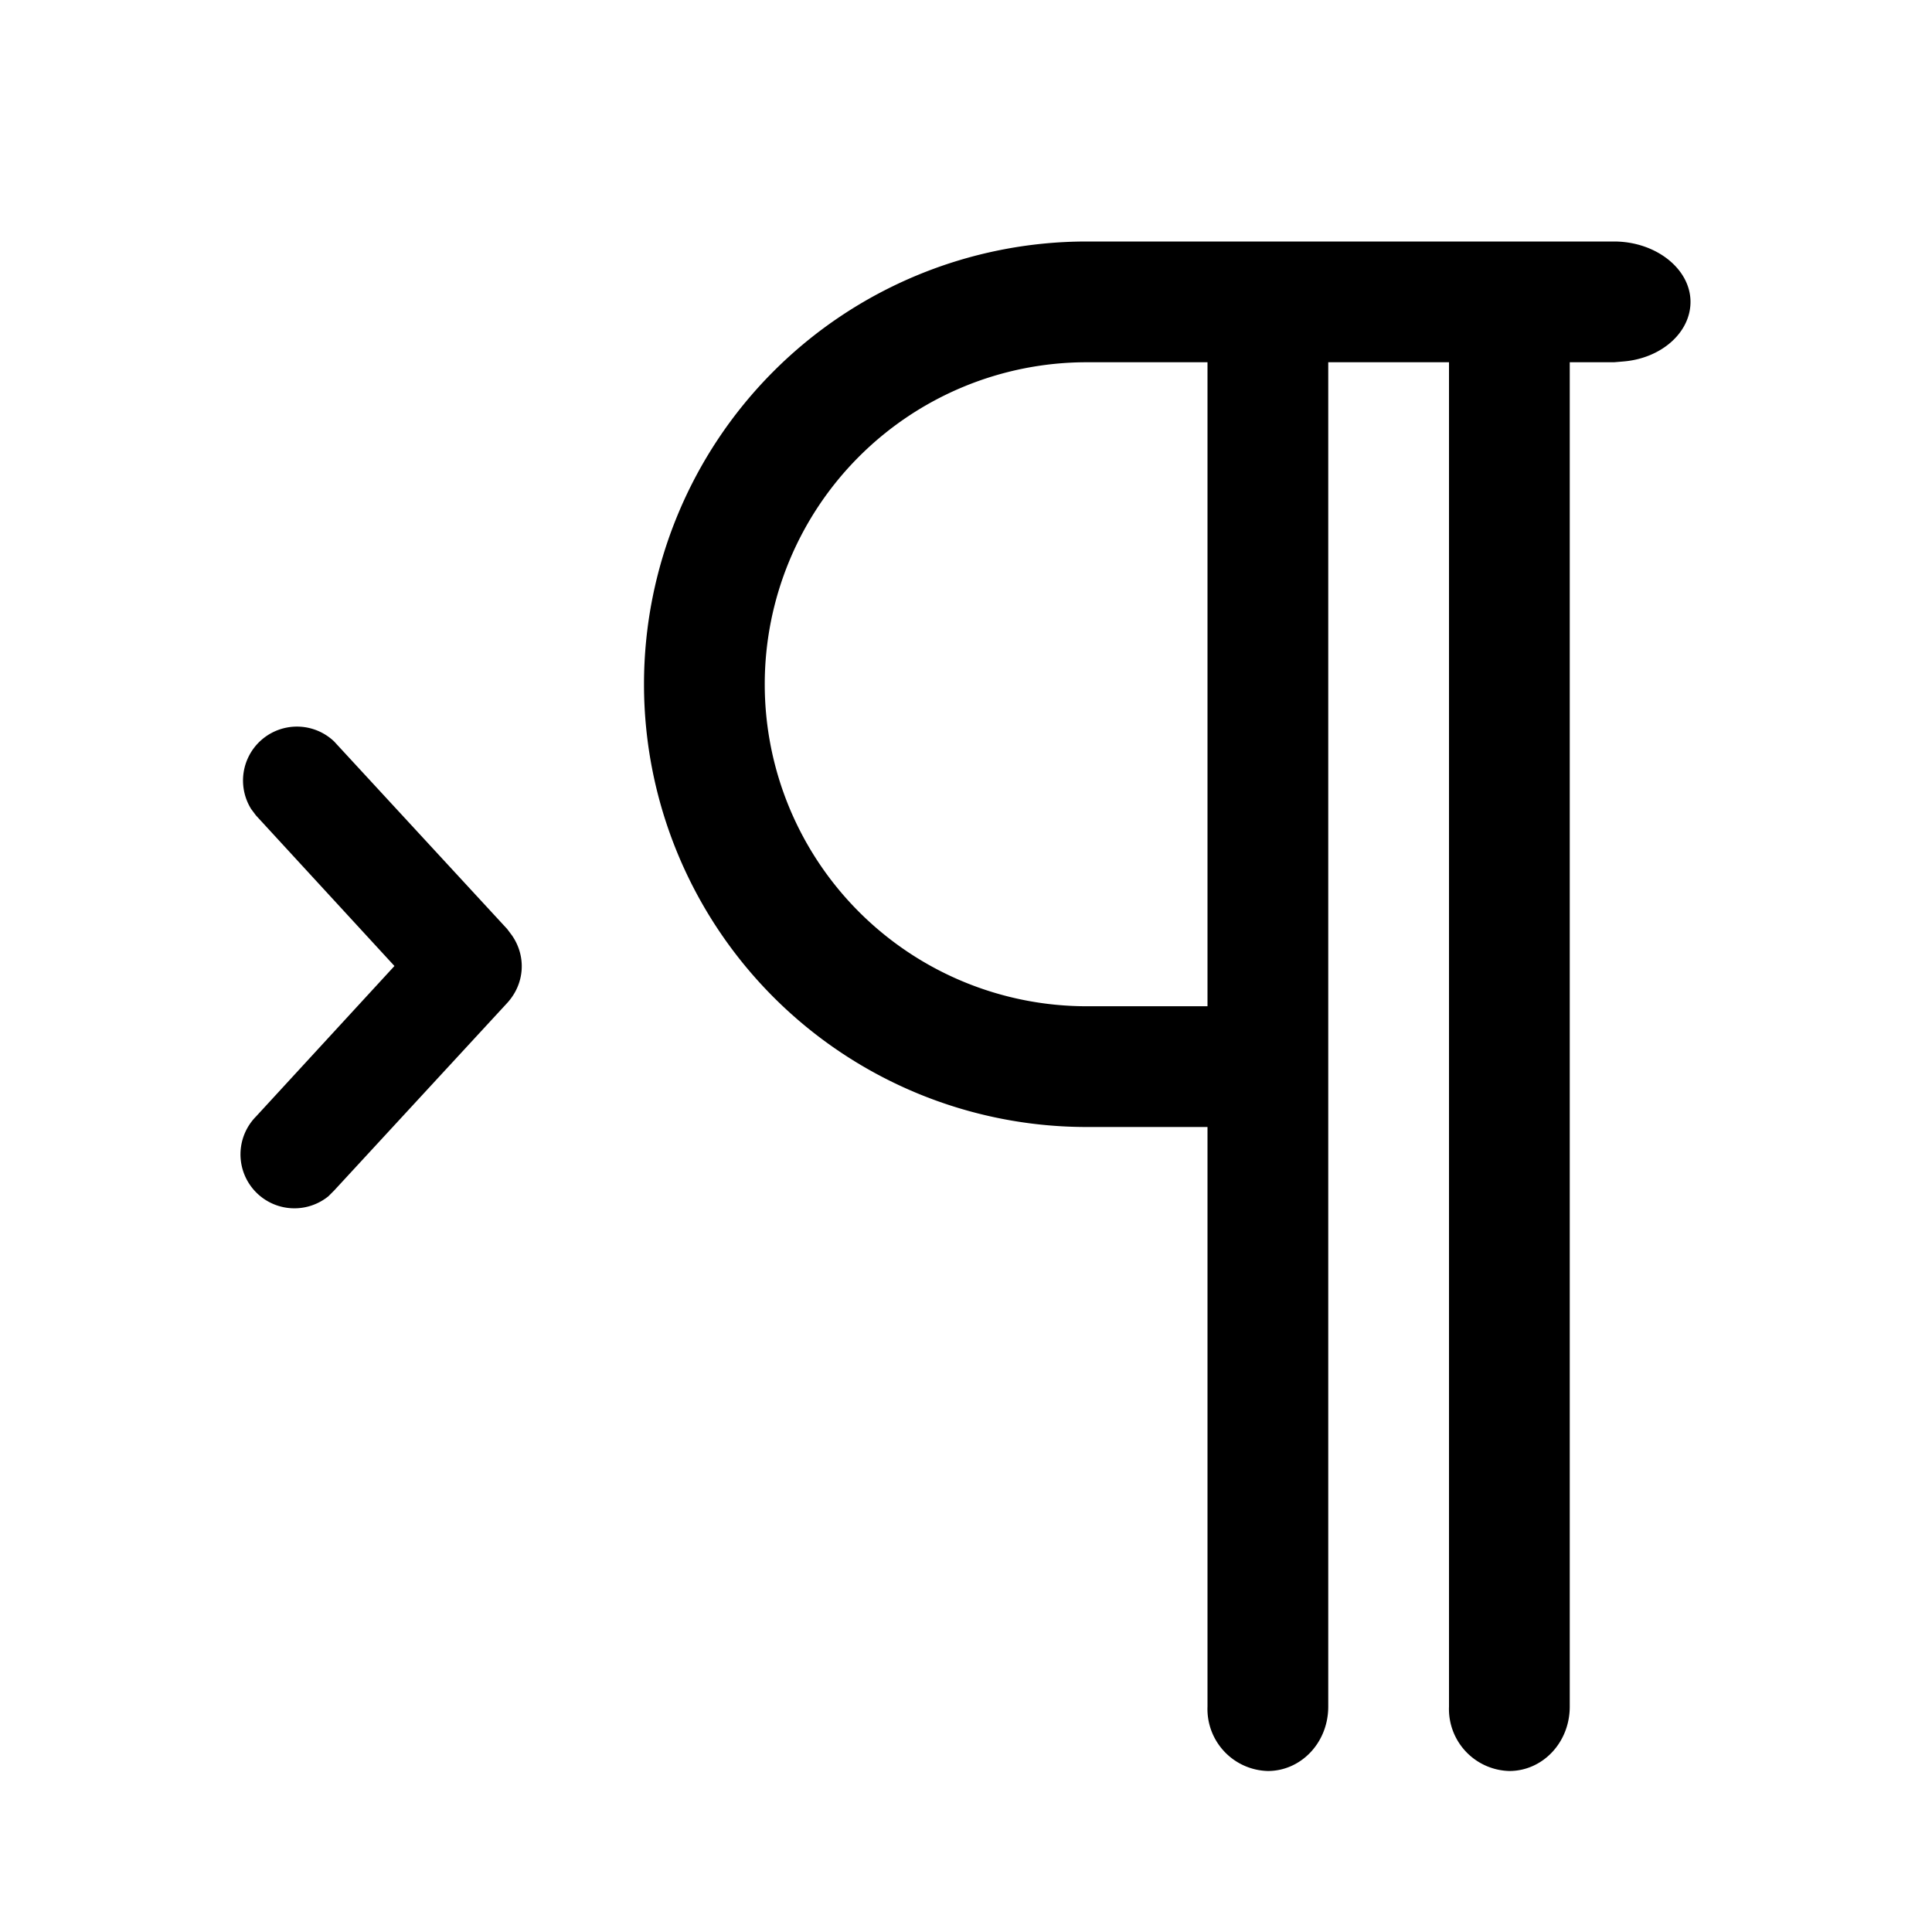
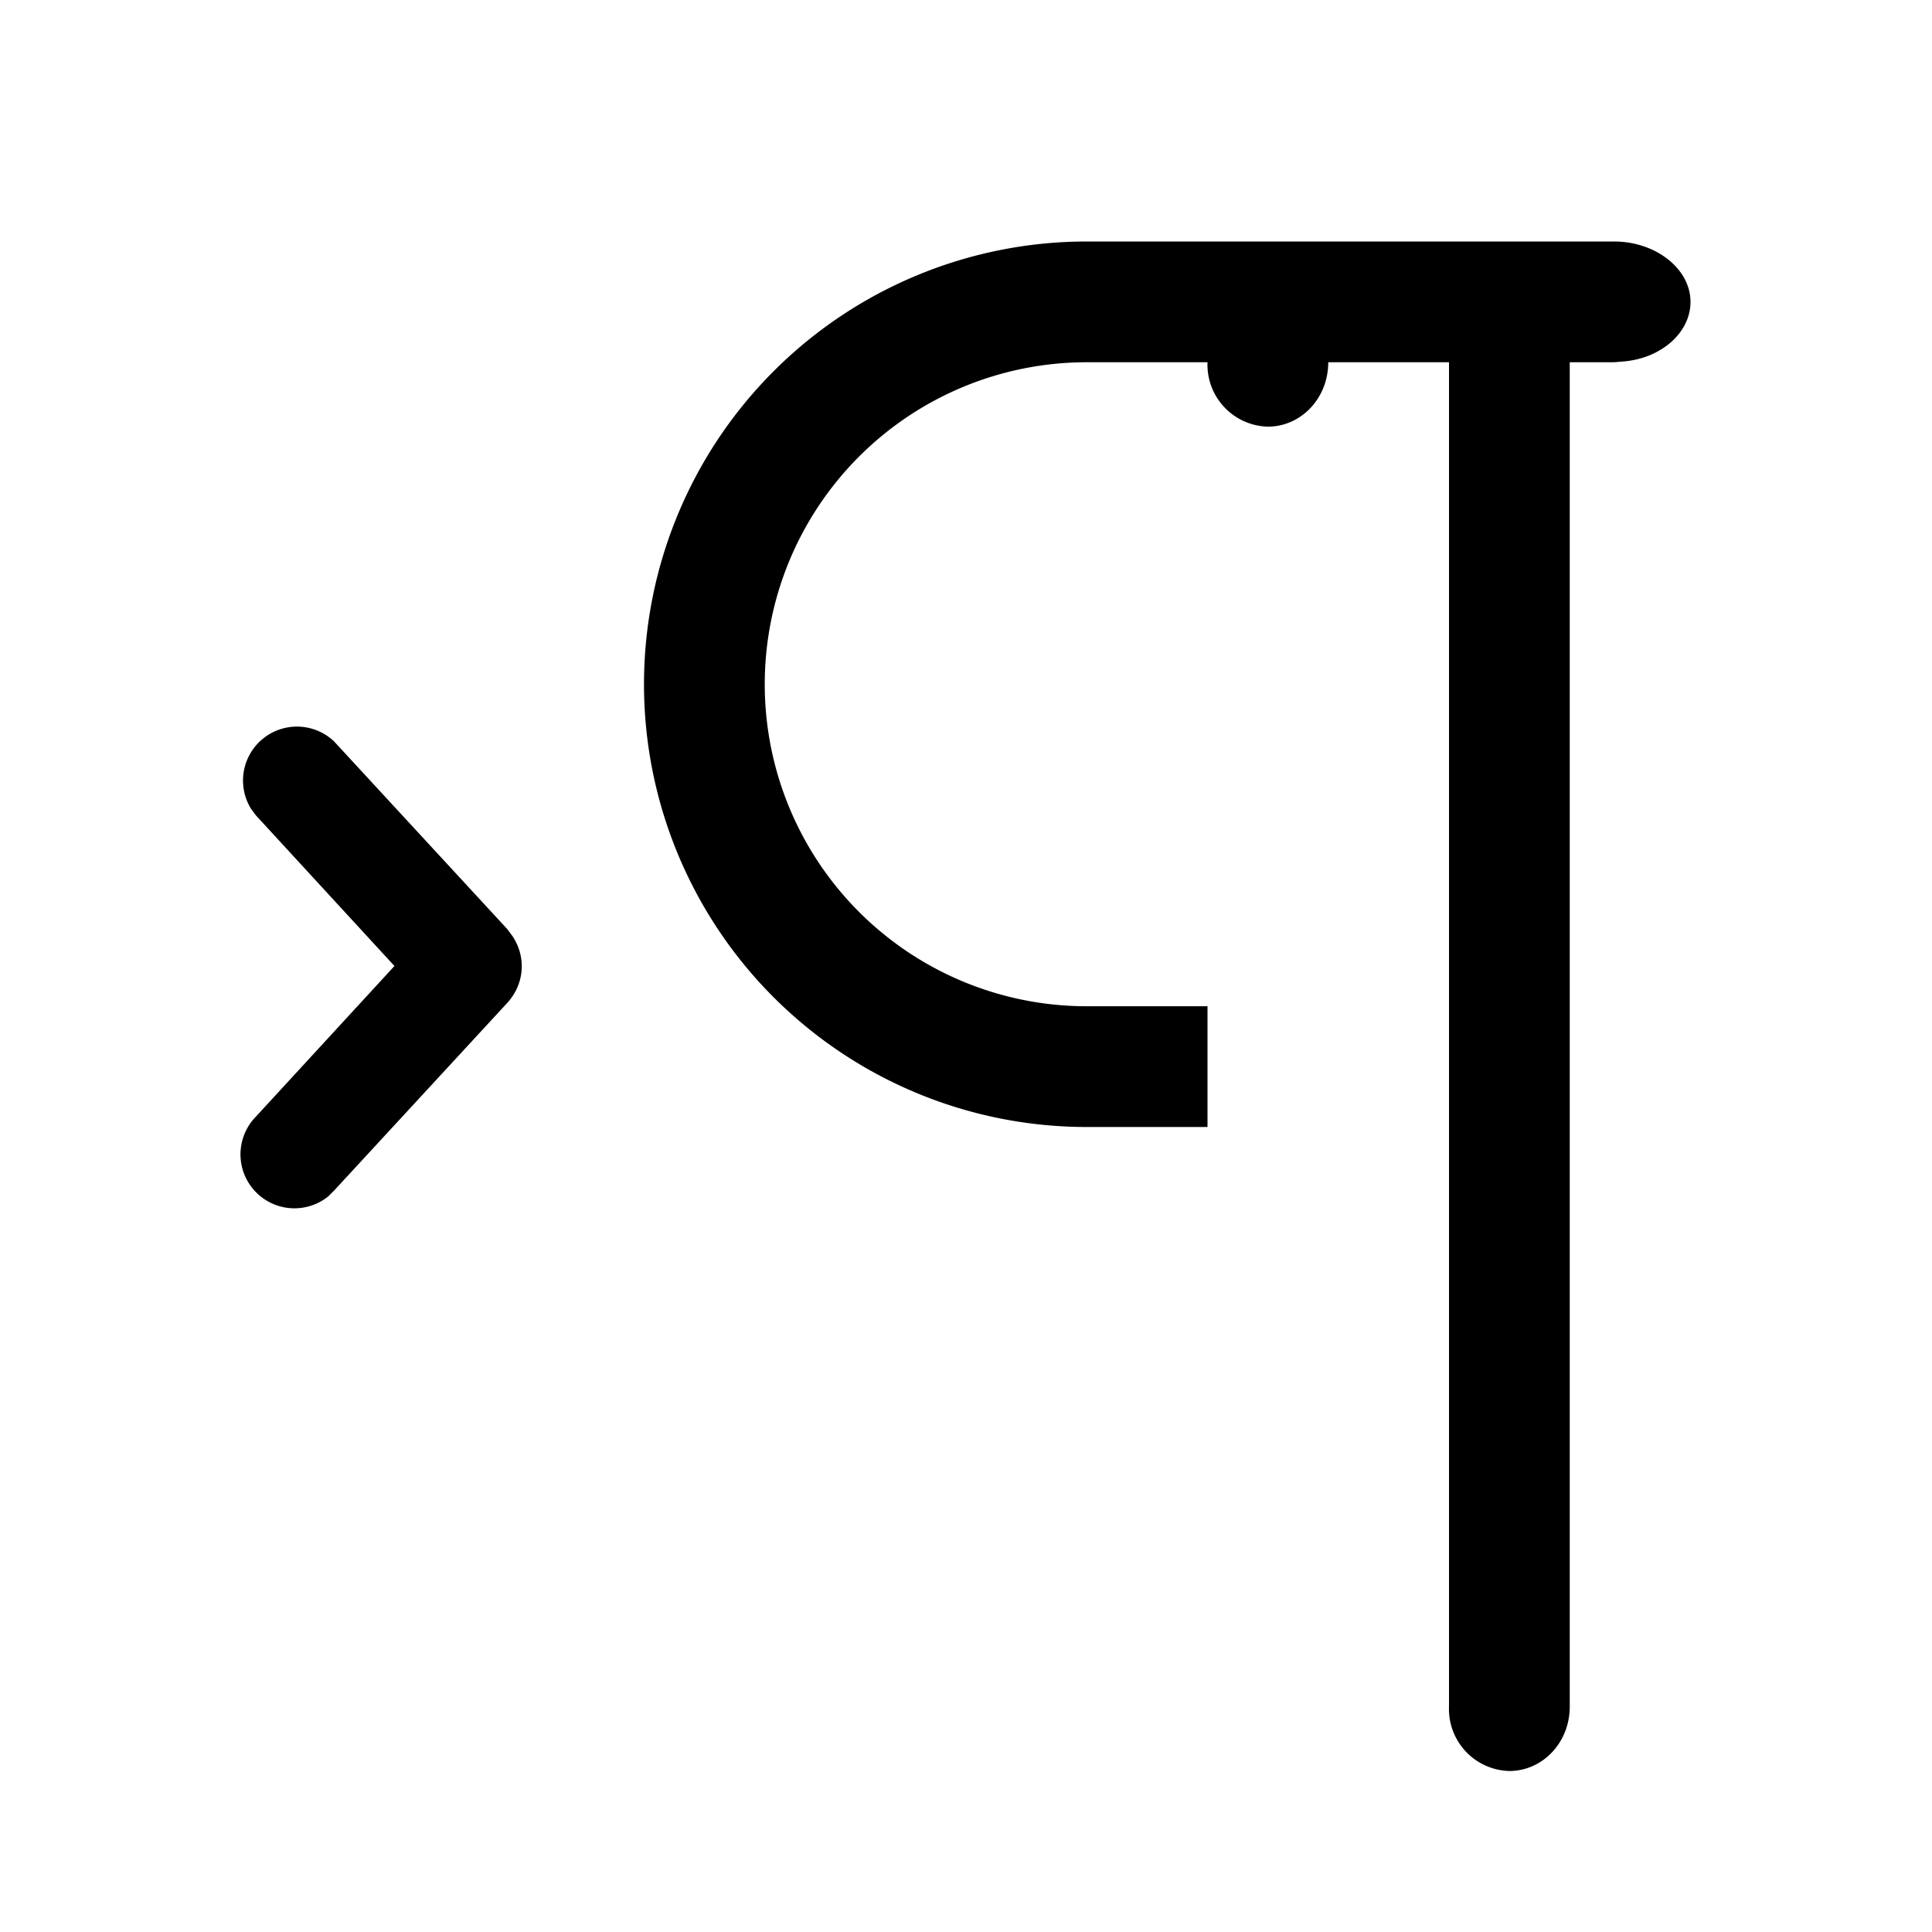
<svg xmlns="http://www.w3.org/2000/svg" width="24" height="24" viewBox="0 0 24 24">
-   <path d="M8 8.5A5.5 5.5 0 0 1 13.5 3h6.55c.52 0 .95.34.95.75 0 .38-.36.7-.83.74l-.12.01h-.55v16.7c0 .45-.34.8-.75.8a.77.77 0 0 1-.75-.8V4.5h-1.5v16.7c0 .45-.34.8-.75.8a.77.77 0 0 1-.75-.8V14h-1.5A5.5 5.5 0 0 1 8 8.5Zm7-4h-1.5a4 4 0 0 0 0 8H15v-8ZM4.08 14.86a.67.67 0 0 1-.9-.99L4.9 12l-1.72-1.87-.06-.08a.67.67 0 0 1 1.03-.84l2.15 2.33.06.08c.18.26.16.6-.06.84l-2.15 2.33-.07.07Z" />
+   <path d="M8 8.5A5.5 5.5 0 0 1 13.5 3h6.55c.52 0 .95.34.95.75 0 .38-.36.7-.83.74l-.12.01h-.55v16.7c0 .45-.34.8-.75.8a.77.77 0 0 1-.75-.8V4.5h-1.5c0 .45-.34.8-.75.8a.77.77 0 0 1-.75-.8V14h-1.5A5.5 5.5 0 0 1 8 8.5Zm7-4h-1.5a4 4 0 0 0 0 8H15v-8ZM4.08 14.86a.67.67 0 0 1-.9-.99L4.9 12l-1.72-1.87-.06-.08a.67.67 0 0 1 1.03-.84l2.15 2.33.06.08c.18.26.16.6-.06.84l-2.15 2.33-.07.07Z" />
</svg>